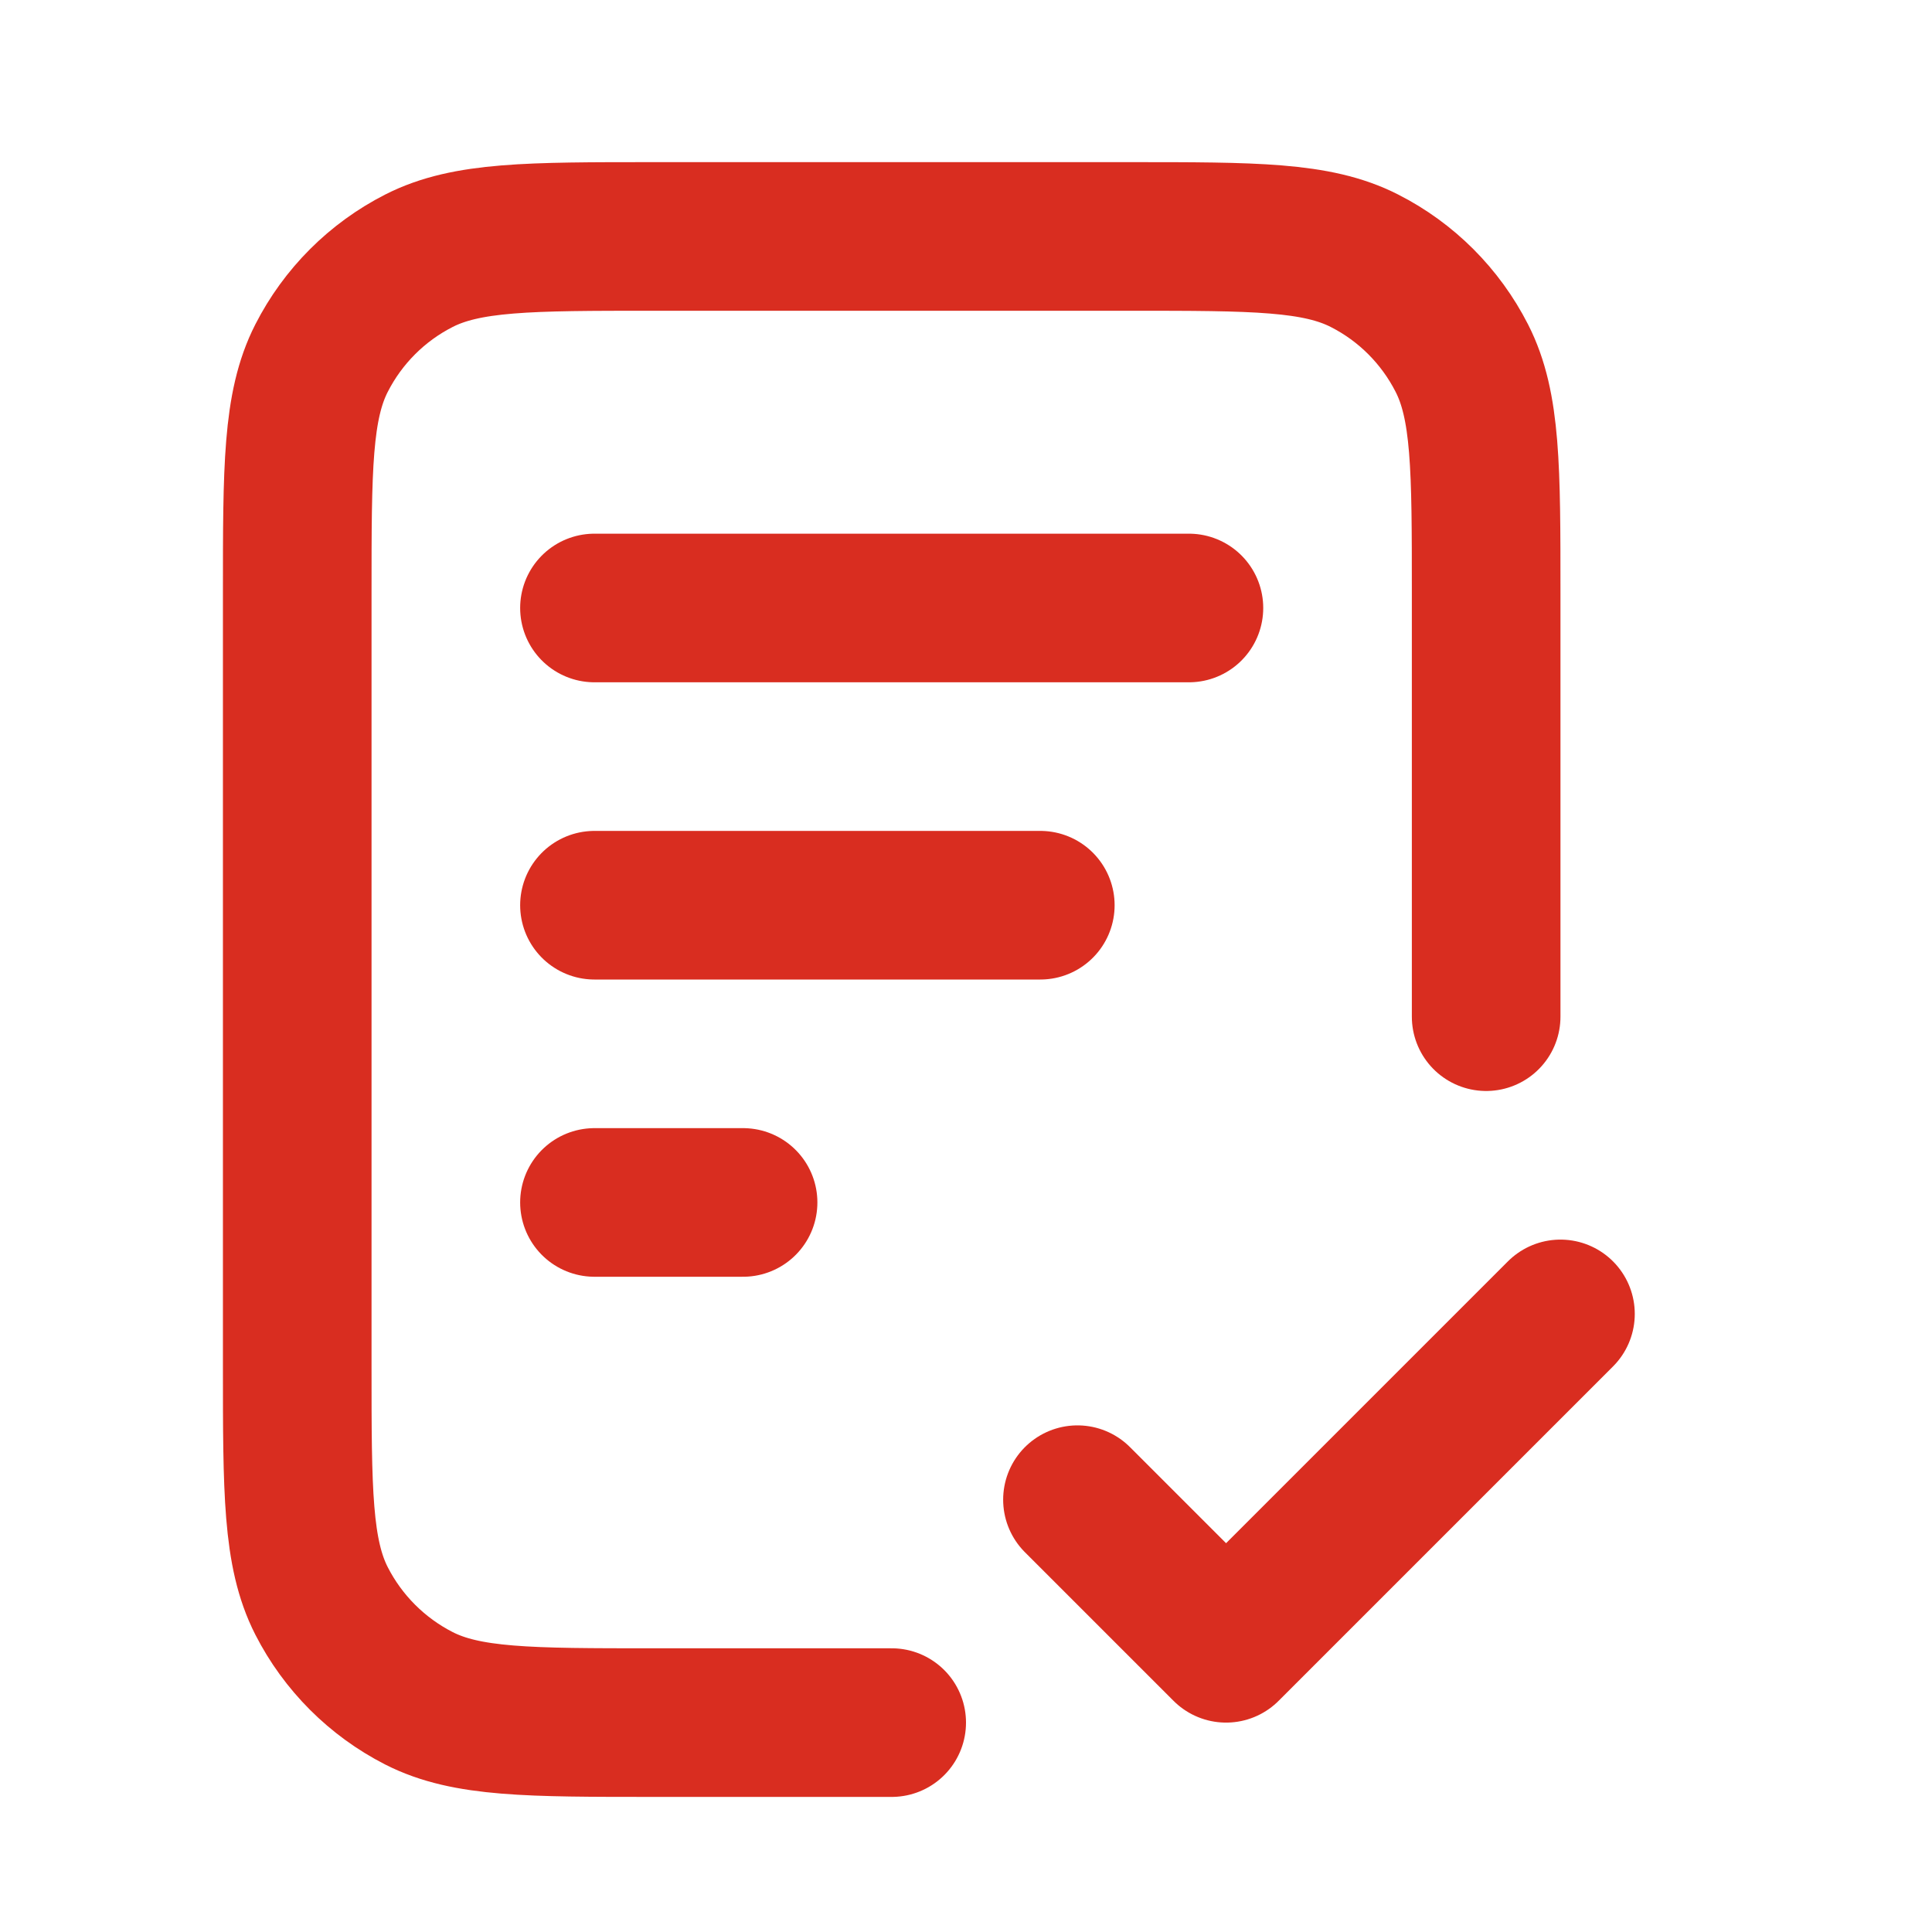
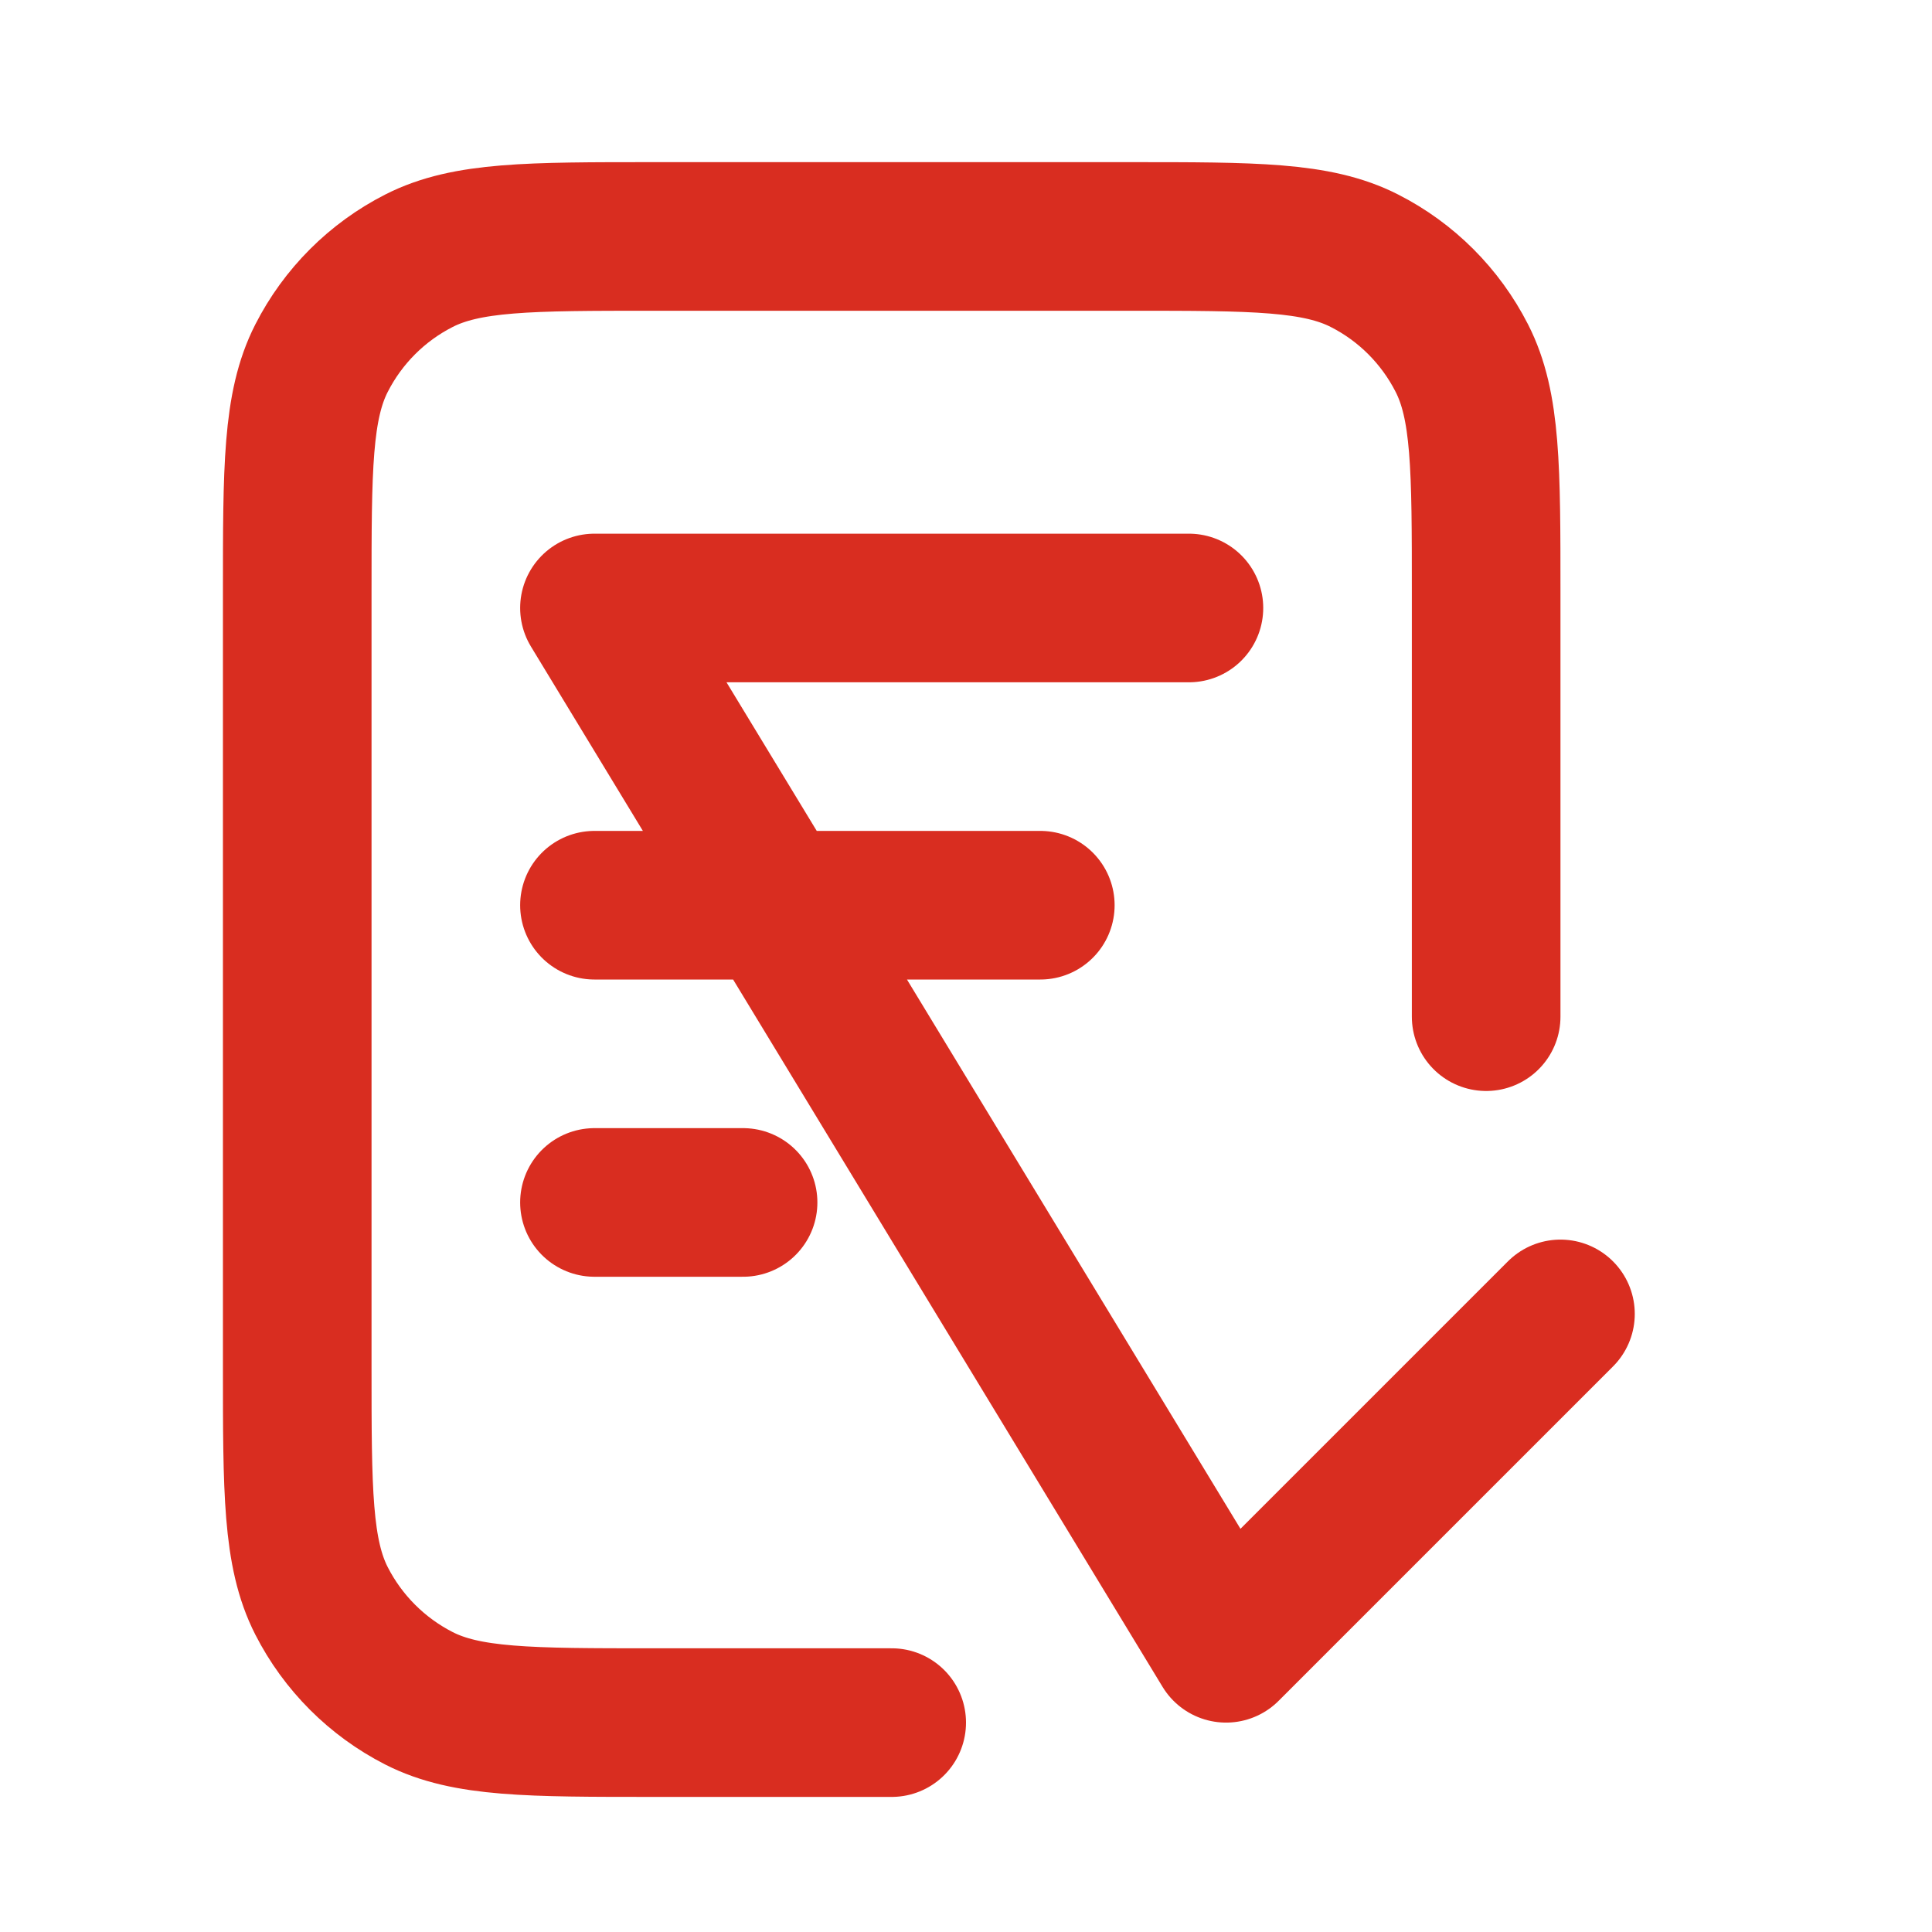
<svg xmlns="http://www.w3.org/2000/svg" width="26" height="26" viewBox="0 0 26 26" fill="none">
-   <path d="M20 13.682V7.982C20 6.301 20 5.461 19.673 4.82C19.385 4.255 18.927 3.796 18.362 3.509C17.72 3.182 16.88 3.182 15.2 3.182H8.8C7.12 3.182 6.28 3.182 5.638 3.509C5.074 3.796 4.615 4.255 4.327 4.82C4 5.461 4 6.301 4 7.982V18.382C4 20.062 4 20.902 4.327 21.544C4.615 22.108 5.074 22.567 5.638 22.855C6.28 23.182 7.12 23.182 8.8 23.182H12M14 12.182H8M10 16.182H8M16 8.182H8M14.5 20.182L16.5 22.182L21 17.682" stroke="#D92D20" stroke-width="2" stroke-linecap="round" stroke-linejoin="round" />
+   <path d="M20 13.682V7.982C20 6.301 20 5.461 19.673 4.82C19.385 4.255 18.927 3.796 18.362 3.509C17.72 3.182 16.88 3.182 15.2 3.182H8.8C7.12 3.182 6.28 3.182 5.638 3.509C5.074 3.796 4.615 4.255 4.327 4.82C4 5.461 4 6.301 4 7.982V18.382C4 20.062 4 20.902 4.327 21.544C4.615 22.108 5.074 22.567 5.638 22.855C6.28 23.182 7.12 23.182 8.8 23.182H12M14 12.182H8M10 16.182H8M16 8.182H8L16.5 22.182L21 17.682" stroke="#D92D20" stroke-width="2" stroke-linecap="round" stroke-linejoin="round" />
</svg>